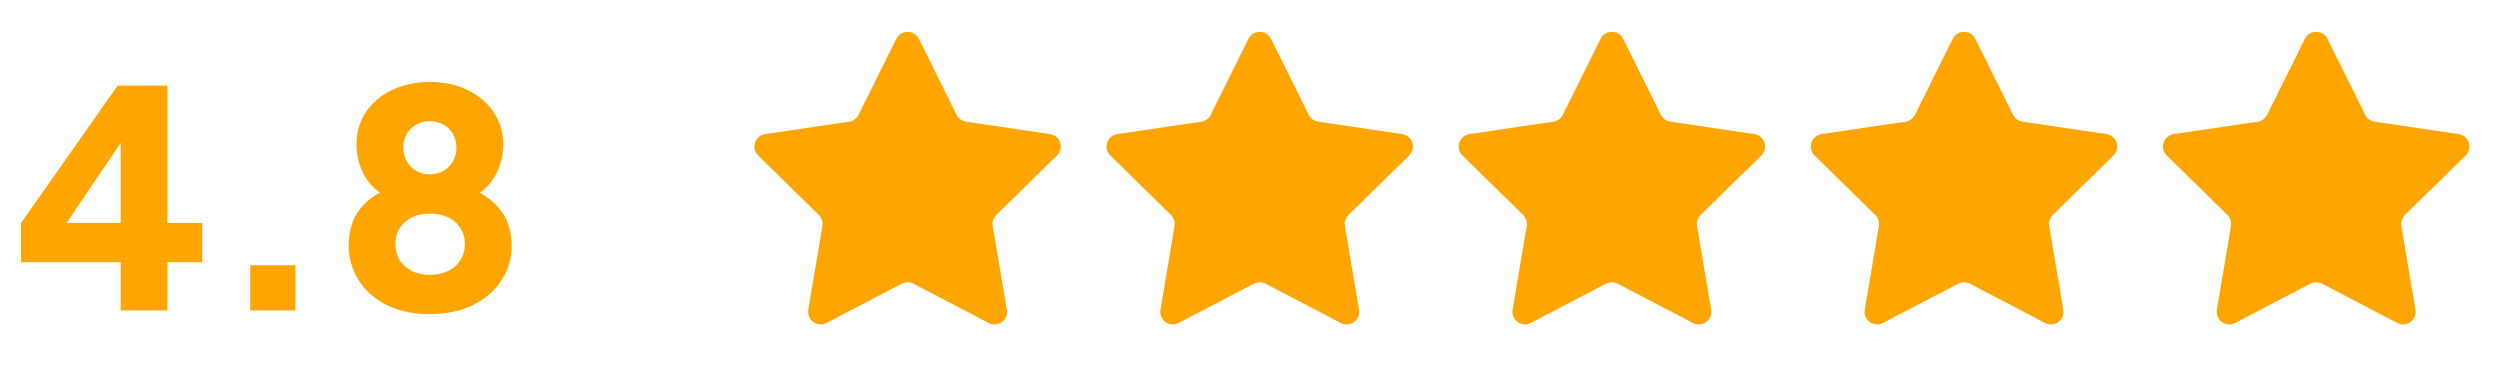
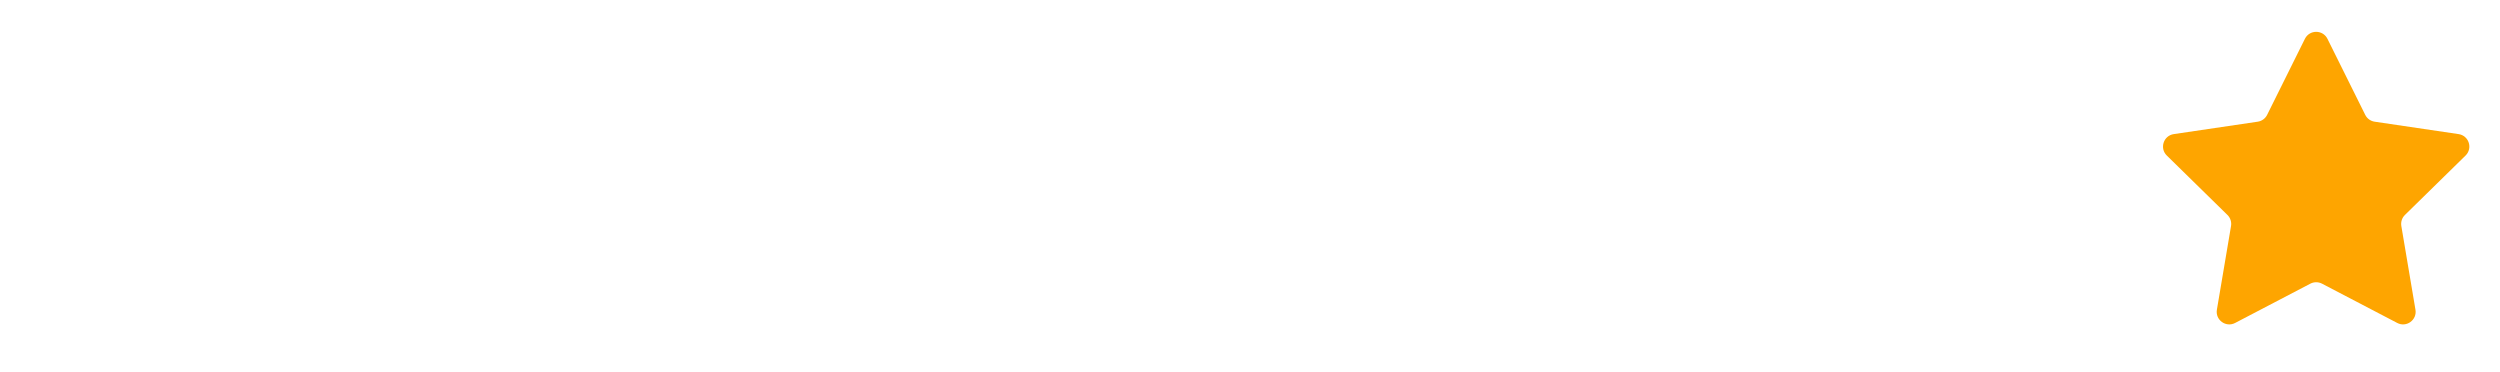
<svg xmlns="http://www.w3.org/2000/svg" width="148" height="22" viewBox="0 0 148 22" fill="none">
-   <path d="M7.145 18.38V15.521H1.248V13.198L6.966 5.067H9.915V13.198H11.969V15.521H9.915V18.38H7.145ZM3.267 14.198L2.749 13.198H7.145V7.212L7.842 7.426L3.267 14.198ZM14.813 18.38V15.7H17.493V18.38H14.813ZM25.448 18.594C24.448 18.594 23.584 18.41 22.857 18.04C22.142 17.671 21.595 17.177 21.213 16.557C20.832 15.938 20.642 15.265 20.642 14.538C20.642 13.668 20.868 12.942 21.32 12.358C21.785 11.774 22.464 11.334 23.358 11.036L23.179 11.715C22.548 11.524 22.041 11.131 21.66 10.535C21.291 9.94 21.106 9.279 21.106 8.552C21.106 7.837 21.291 7.2 21.66 6.64C22.029 6.08 22.542 5.645 23.197 5.335C23.852 5.014 24.602 4.853 25.448 4.853C26.294 4.853 27.039 5.014 27.682 5.335C28.337 5.645 28.849 6.08 29.219 6.64C29.6 7.2 29.791 7.837 29.791 8.552C29.791 9.279 29.606 9.94 29.236 10.535C28.867 11.131 28.361 11.53 27.718 11.733L27.557 11.018C28.45 11.351 29.129 11.81 29.594 12.394C30.058 12.966 30.291 13.686 30.291 14.556C30.291 15.283 30.094 15.956 29.701 16.575C29.32 17.183 28.766 17.671 28.039 18.04C27.313 18.41 26.449 18.594 25.448 18.594ZM25.448 16.271C25.865 16.271 26.229 16.194 26.538 16.039C26.848 15.884 27.086 15.67 27.253 15.396C27.432 15.122 27.521 14.806 27.521 14.449C27.521 14.079 27.432 13.764 27.253 13.502C27.086 13.228 26.848 13.019 26.538 12.876C26.229 12.721 25.865 12.644 25.448 12.644C25.043 12.644 24.686 12.721 24.376 12.876C24.078 13.019 23.84 13.228 23.661 13.502C23.495 13.764 23.411 14.079 23.411 14.449C23.411 14.806 23.495 15.122 23.661 15.396C23.84 15.67 24.078 15.884 24.376 16.039C24.686 16.194 25.043 16.271 25.448 16.271ZM25.448 10.321C25.77 10.321 26.044 10.249 26.27 10.107C26.509 9.964 26.693 9.773 26.824 9.535C26.955 9.296 27.021 9.034 27.021 8.748C27.021 8.451 26.955 8.183 26.824 7.944C26.693 7.706 26.509 7.521 26.27 7.39C26.044 7.247 25.77 7.176 25.448 7.176C25.139 7.176 24.865 7.247 24.626 7.39C24.388 7.521 24.203 7.706 24.072 7.944C23.941 8.183 23.876 8.451 23.876 8.748C23.876 9.034 23.941 9.296 24.072 9.535C24.203 9.773 24.388 9.964 24.626 10.107C24.865 10.249 25.139 10.321 25.448 10.321Z" fill="#FEA500" />
-   <path d="M53.062 2.298C53.336 1.747 54.122 1.747 54.396 2.298L56.632 6.798C56.74 7.017 56.948 7.168 57.189 7.204L62.16 7.939C62.769 8.03 63.012 8.777 62.572 9.208L58.983 12.725C58.809 12.895 58.73 13.14 58.77 13.38L59.606 18.335C59.709 18.942 59.073 19.404 58.528 19.119L54.074 16.793C53.858 16.68 53.6 16.68 53.384 16.793L48.93 19.119C48.385 19.404 47.749 18.942 47.852 18.335L48.688 13.38C48.728 13.14 48.649 12.895 48.475 12.725L44.886 9.208C44.446 8.777 44.689 8.03 45.298 7.939L50.269 7.204C50.51 7.168 50.718 7.017 50.826 6.798L53.062 2.298Z" fill="#FEA500" />
-   <path d="M73.909 2.298C74.183 1.747 74.969 1.747 75.243 2.298L77.479 6.798C77.587 7.017 77.796 7.168 78.037 7.204L83.007 7.939C83.616 8.03 83.859 8.777 83.419 9.208L79.831 12.725C79.656 12.895 79.577 13.14 79.618 13.38L80.454 18.335C80.556 18.942 79.92 19.404 79.375 19.119L74.921 16.793C74.705 16.68 74.448 16.68 74.231 16.793L69.778 19.119C69.232 19.404 68.596 18.942 68.699 18.335L69.535 13.38C69.576 13.14 69.496 12.895 69.322 12.725L65.733 9.208C65.294 8.777 65.537 8.03 66.145 7.939L71.116 7.204C71.357 7.168 71.565 7.017 71.674 6.798L73.909 2.298Z" fill="#FEA500" />
-   <path d="M94.757 2.298C95.031 1.747 95.817 1.747 96.09 2.298L98.326 6.798C98.435 7.017 98.643 7.168 98.884 7.204L103.855 7.939C104.463 8.03 104.706 8.777 104.267 9.208L100.678 12.725C100.504 12.895 100.424 13.14 100.465 13.38L101.301 18.335C101.403 18.942 100.768 19.404 100.222 19.119L95.768 16.793C95.552 16.68 95.295 16.68 95.079 16.793L90.625 19.119C90.08 19.404 89.444 18.942 89.546 18.335L90.382 13.38C90.423 13.14 90.343 12.895 90.169 12.725L86.58 9.208C86.141 8.777 86.384 8.03 86.993 7.939L91.963 7.204C92.204 7.168 92.413 7.017 92.521 6.798L94.757 2.298Z" fill="#FEA500" />
-   <path d="M115.604 2.298C115.878 1.747 116.664 1.747 116.938 2.298L119.173 6.798C119.282 7.017 119.49 7.168 119.731 7.204L124.702 7.939C125.311 8.03 125.553 8.777 125.114 9.208L121.525 12.725C121.351 12.895 121.272 13.14 121.312 13.38L122.148 18.335C122.251 18.942 121.615 19.404 121.069 19.119L116.615 16.793C116.4 16.68 116.142 16.68 115.926 16.793L111.472 19.119C110.927 19.404 110.291 18.942 110.393 18.335L111.23 13.38C111.27 13.14 111.19 12.895 111.016 12.725L107.428 9.208C106.988 8.777 107.231 8.03 107.84 7.939L112.81 7.204C113.051 7.168 113.26 7.017 113.368 6.798L115.604 2.298Z" fill="#FEA500" />
  <path d="M136.451 2.298C136.725 1.747 137.511 1.747 137.785 2.298L140.021 6.798C140.129 7.017 140.337 7.168 140.578 7.204L145.549 7.939C146.158 8.03 146.401 8.777 145.961 9.208L142.372 12.725C142.198 12.895 142.119 13.14 142.159 13.38L142.995 18.335C143.098 18.942 142.462 19.404 141.917 19.119L137.463 16.793C137.247 16.68 136.989 16.68 136.773 16.793L132.319 19.119C131.774 19.404 131.138 18.942 131.24 18.335L132.077 13.38C132.117 13.14 132.038 12.895 131.864 12.725L128.275 9.208C127.835 8.777 128.078 8.03 128.687 7.939L133.658 7.204C133.899 7.168 134.107 7.017 134.215 6.798L136.451 2.298Z" fill="#FEA500" />
</svg>